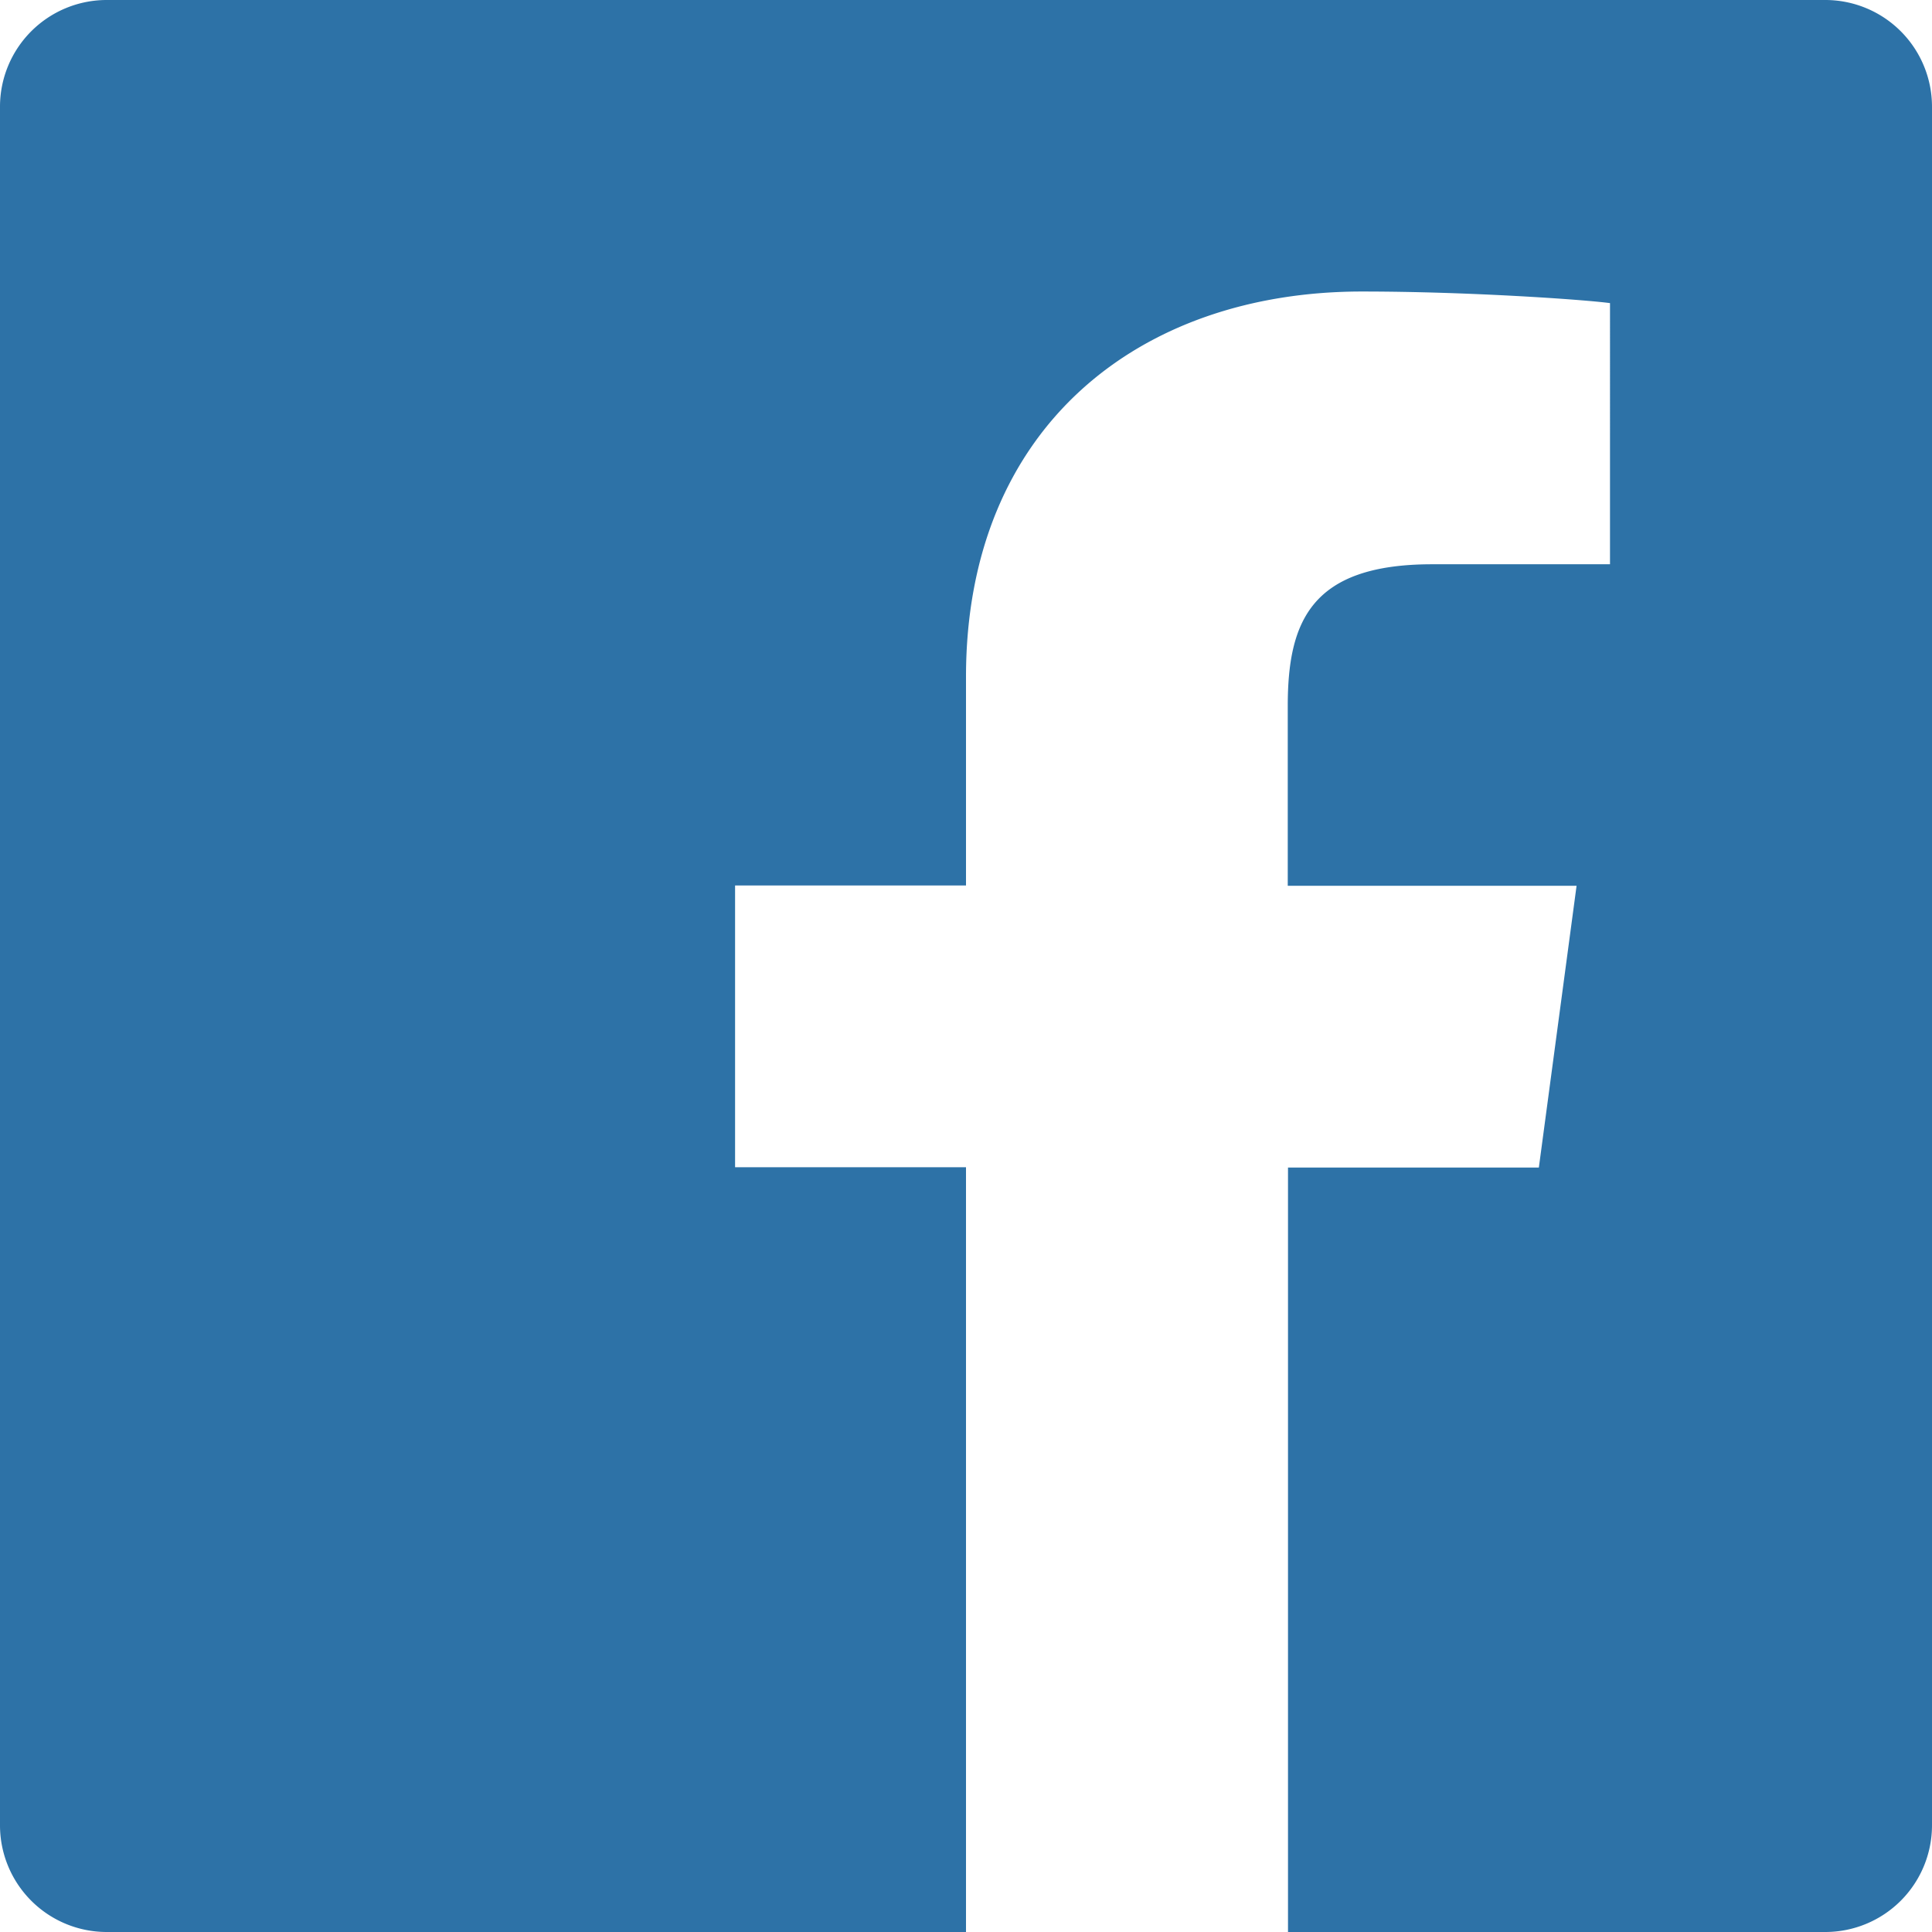
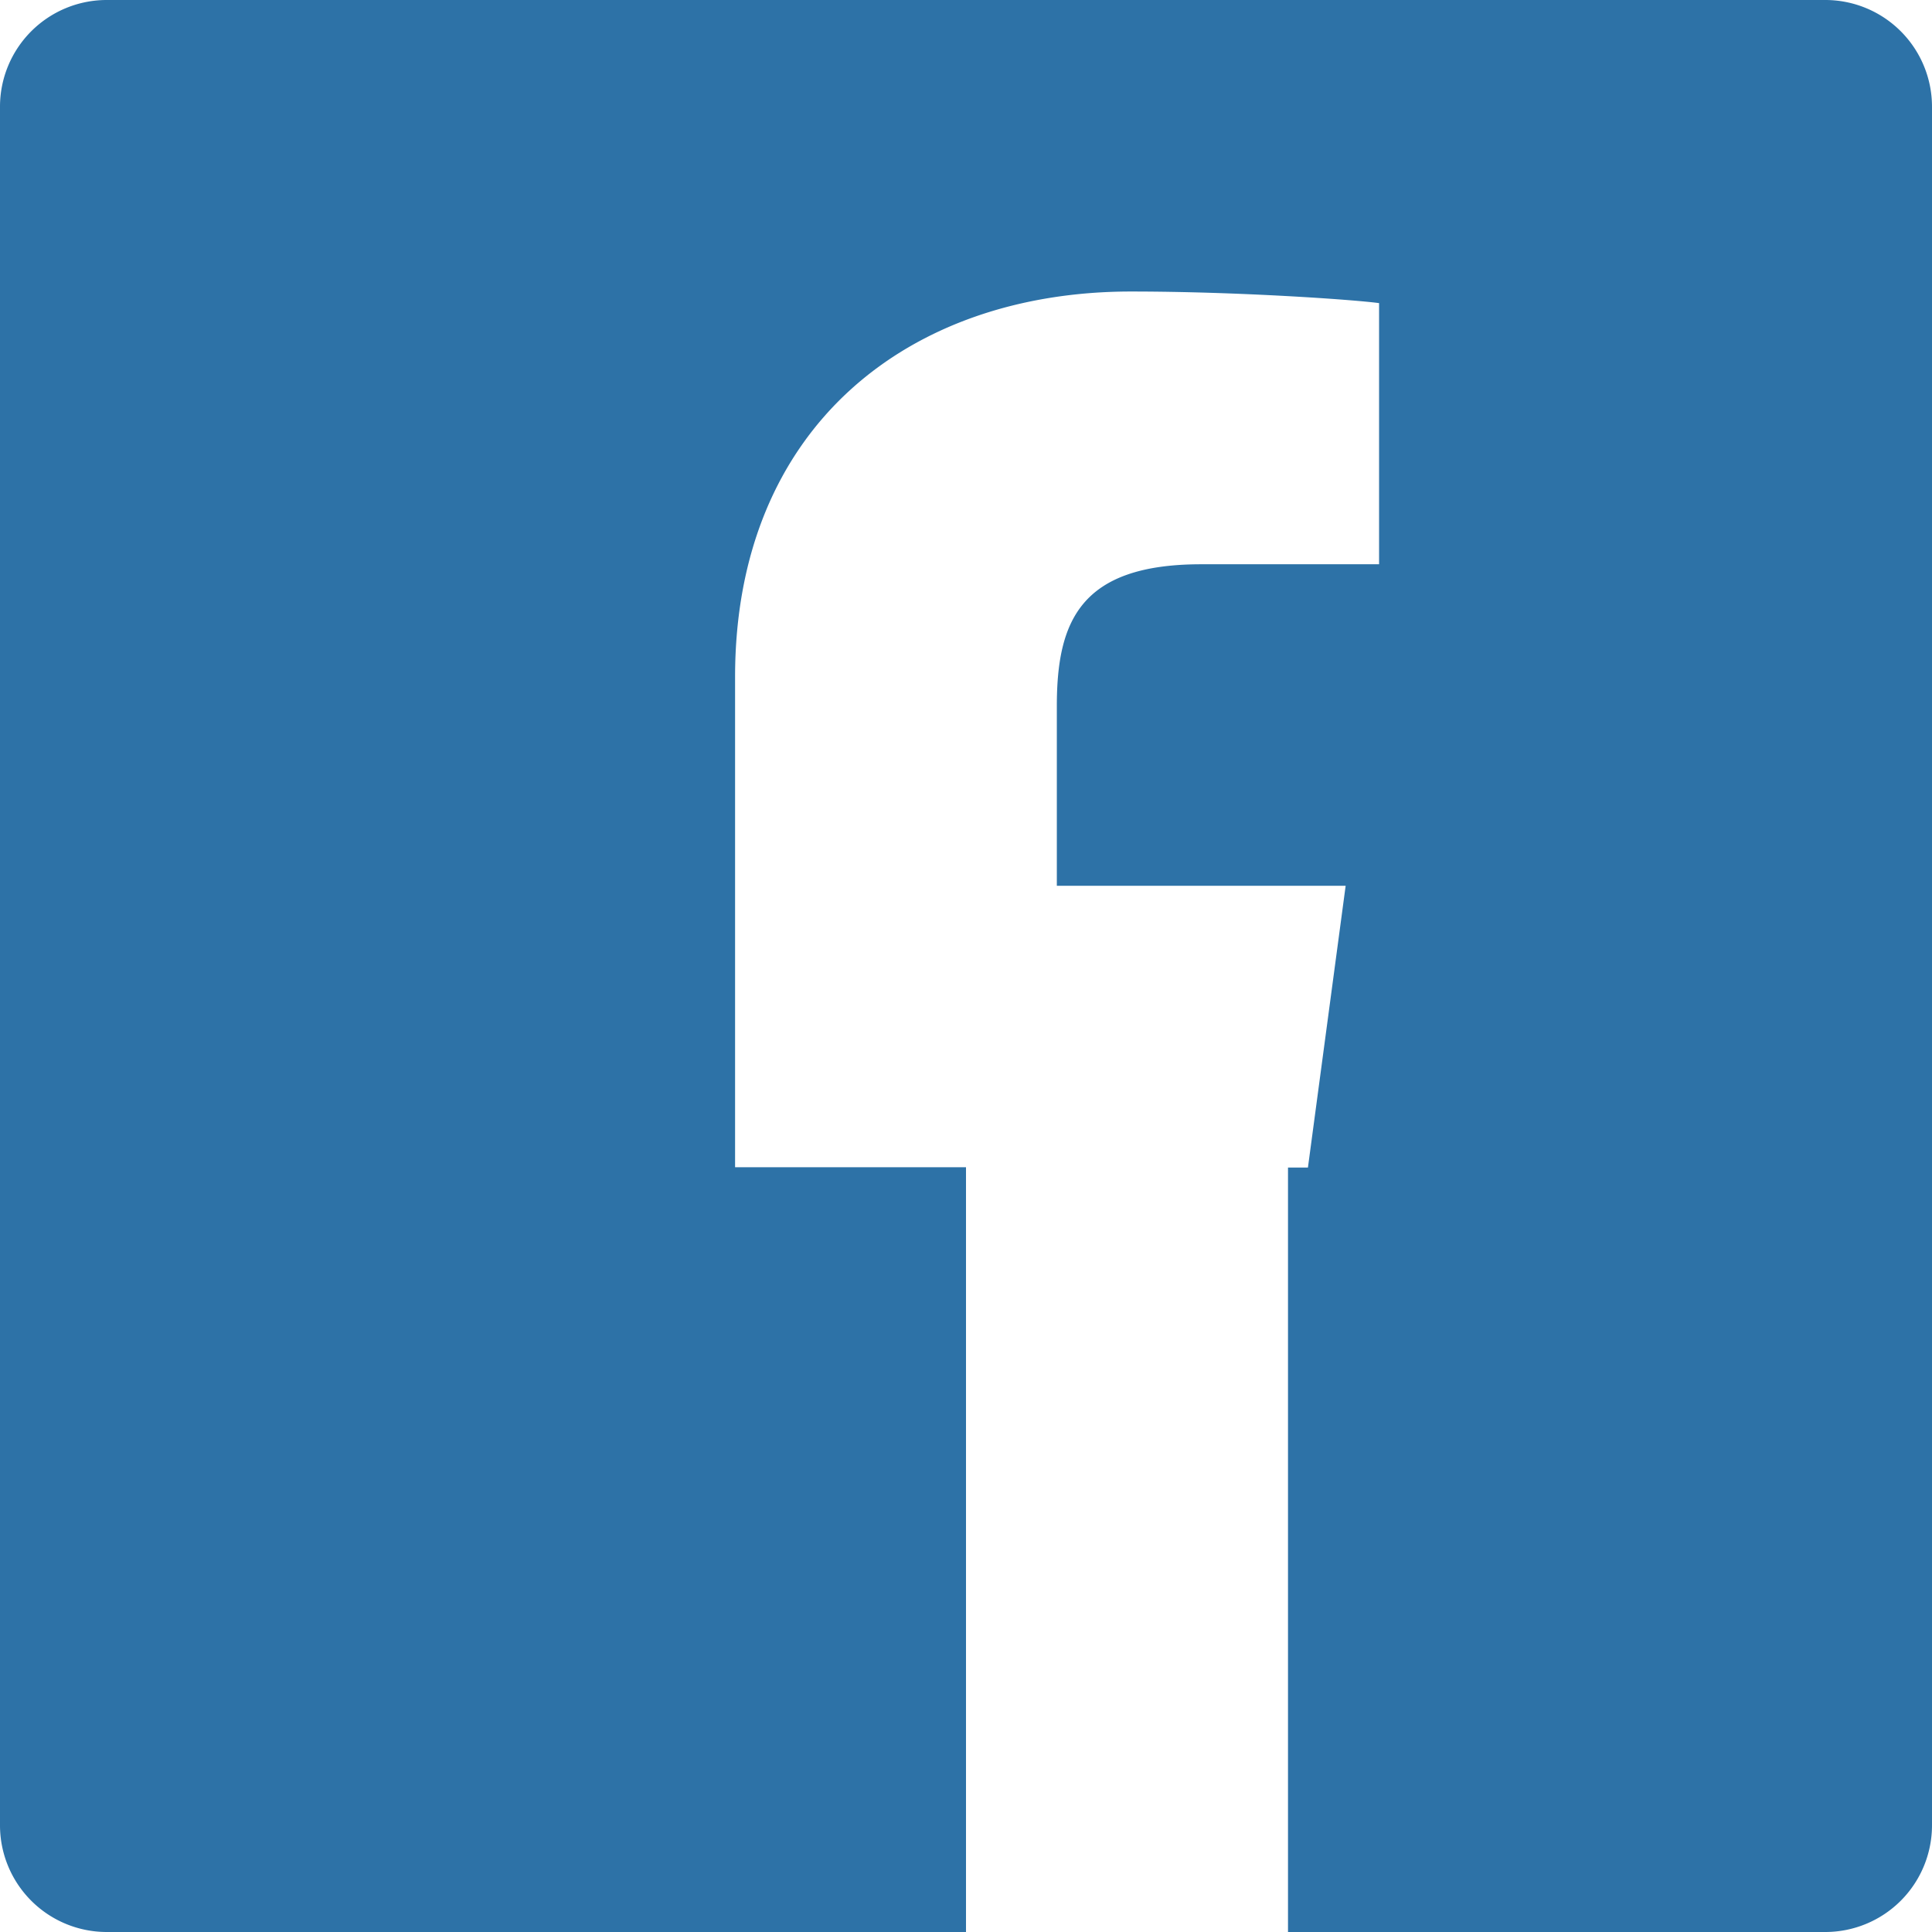
<svg xmlns="http://www.w3.org/2000/svg" width="31.5" height="31.5" viewBox="0 0 31.5 31.5">
-   <path id="Icon_ionic-logo-facebook" data-name="Icon ionic-logo-facebook" d="M34.261,4.5H6.239A1.74,1.74,0,0,0,4.5,6.239V34.261A1.74,1.74,0,0,0,6.239,36H20.25V23.531H16.485V18.937H20.25v-3.4c0-4.069,2.822-6.284,6.456-6.284,1.739,0,3.609.131,4.044.189V13.7h-2.9c-1.977,0-2.354.935-2.354,2.313v2.929h4.709l-.615,4.594H25.5V36h8.761A1.74,1.74,0,0,0,36,34.261V6.239A1.74,1.74,0,0,0,34.261,4.5Z" transform="translate(-4.5 -4.5)" fill="#2d72a7" />
+   <path id="Icon_ionic-logo-facebook" data-name="Icon ionic-logo-facebook" d="M34.261,4.5H6.239A1.74,1.74,0,0,0,4.5,6.239V34.261A1.74,1.74,0,0,0,6.239,36H20.25V23.531H16.485V18.937v-3.4c0-4.069,2.822-6.284,6.456-6.284,1.739,0,3.609.131,4.044.189V13.7h-2.9c-1.977,0-2.354.935-2.354,2.313v2.929h4.709l-.615,4.594H25.5V36h8.761A1.74,1.74,0,0,0,36,34.261V6.239A1.74,1.74,0,0,0,34.261,4.5Z" transform="translate(-4.5 -4.5)" fill="#2d72a7" />
</svg>